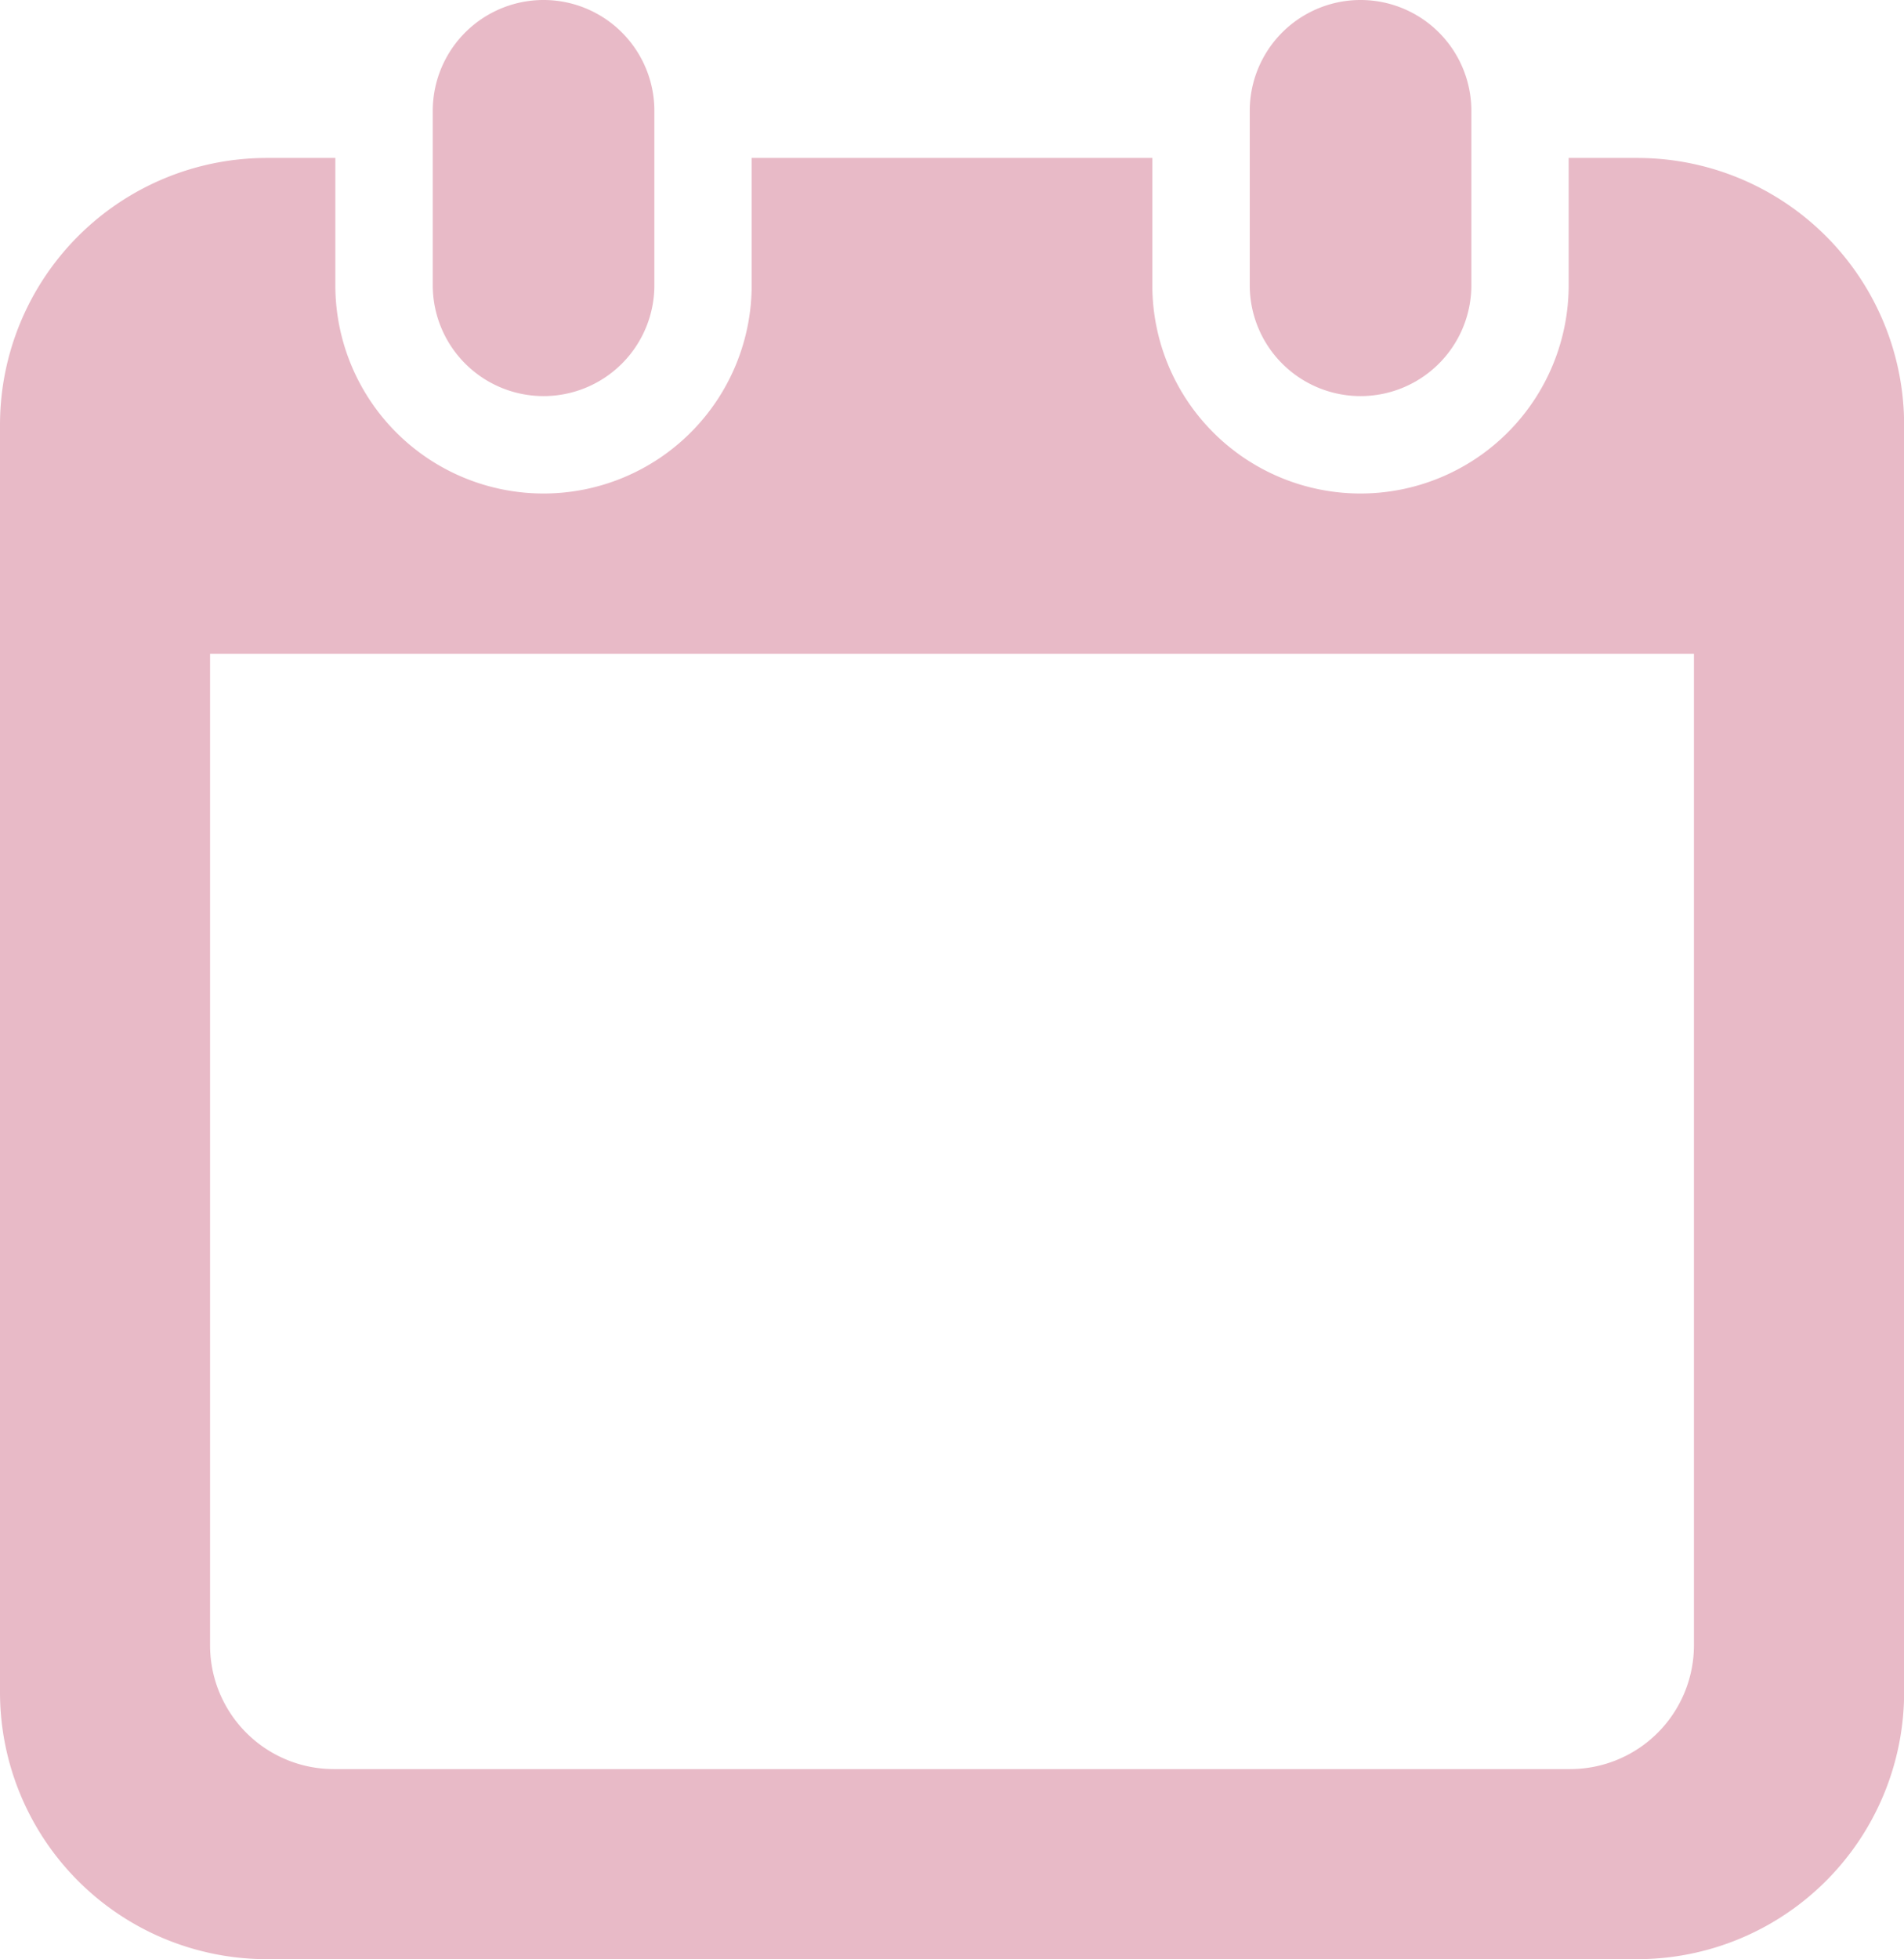
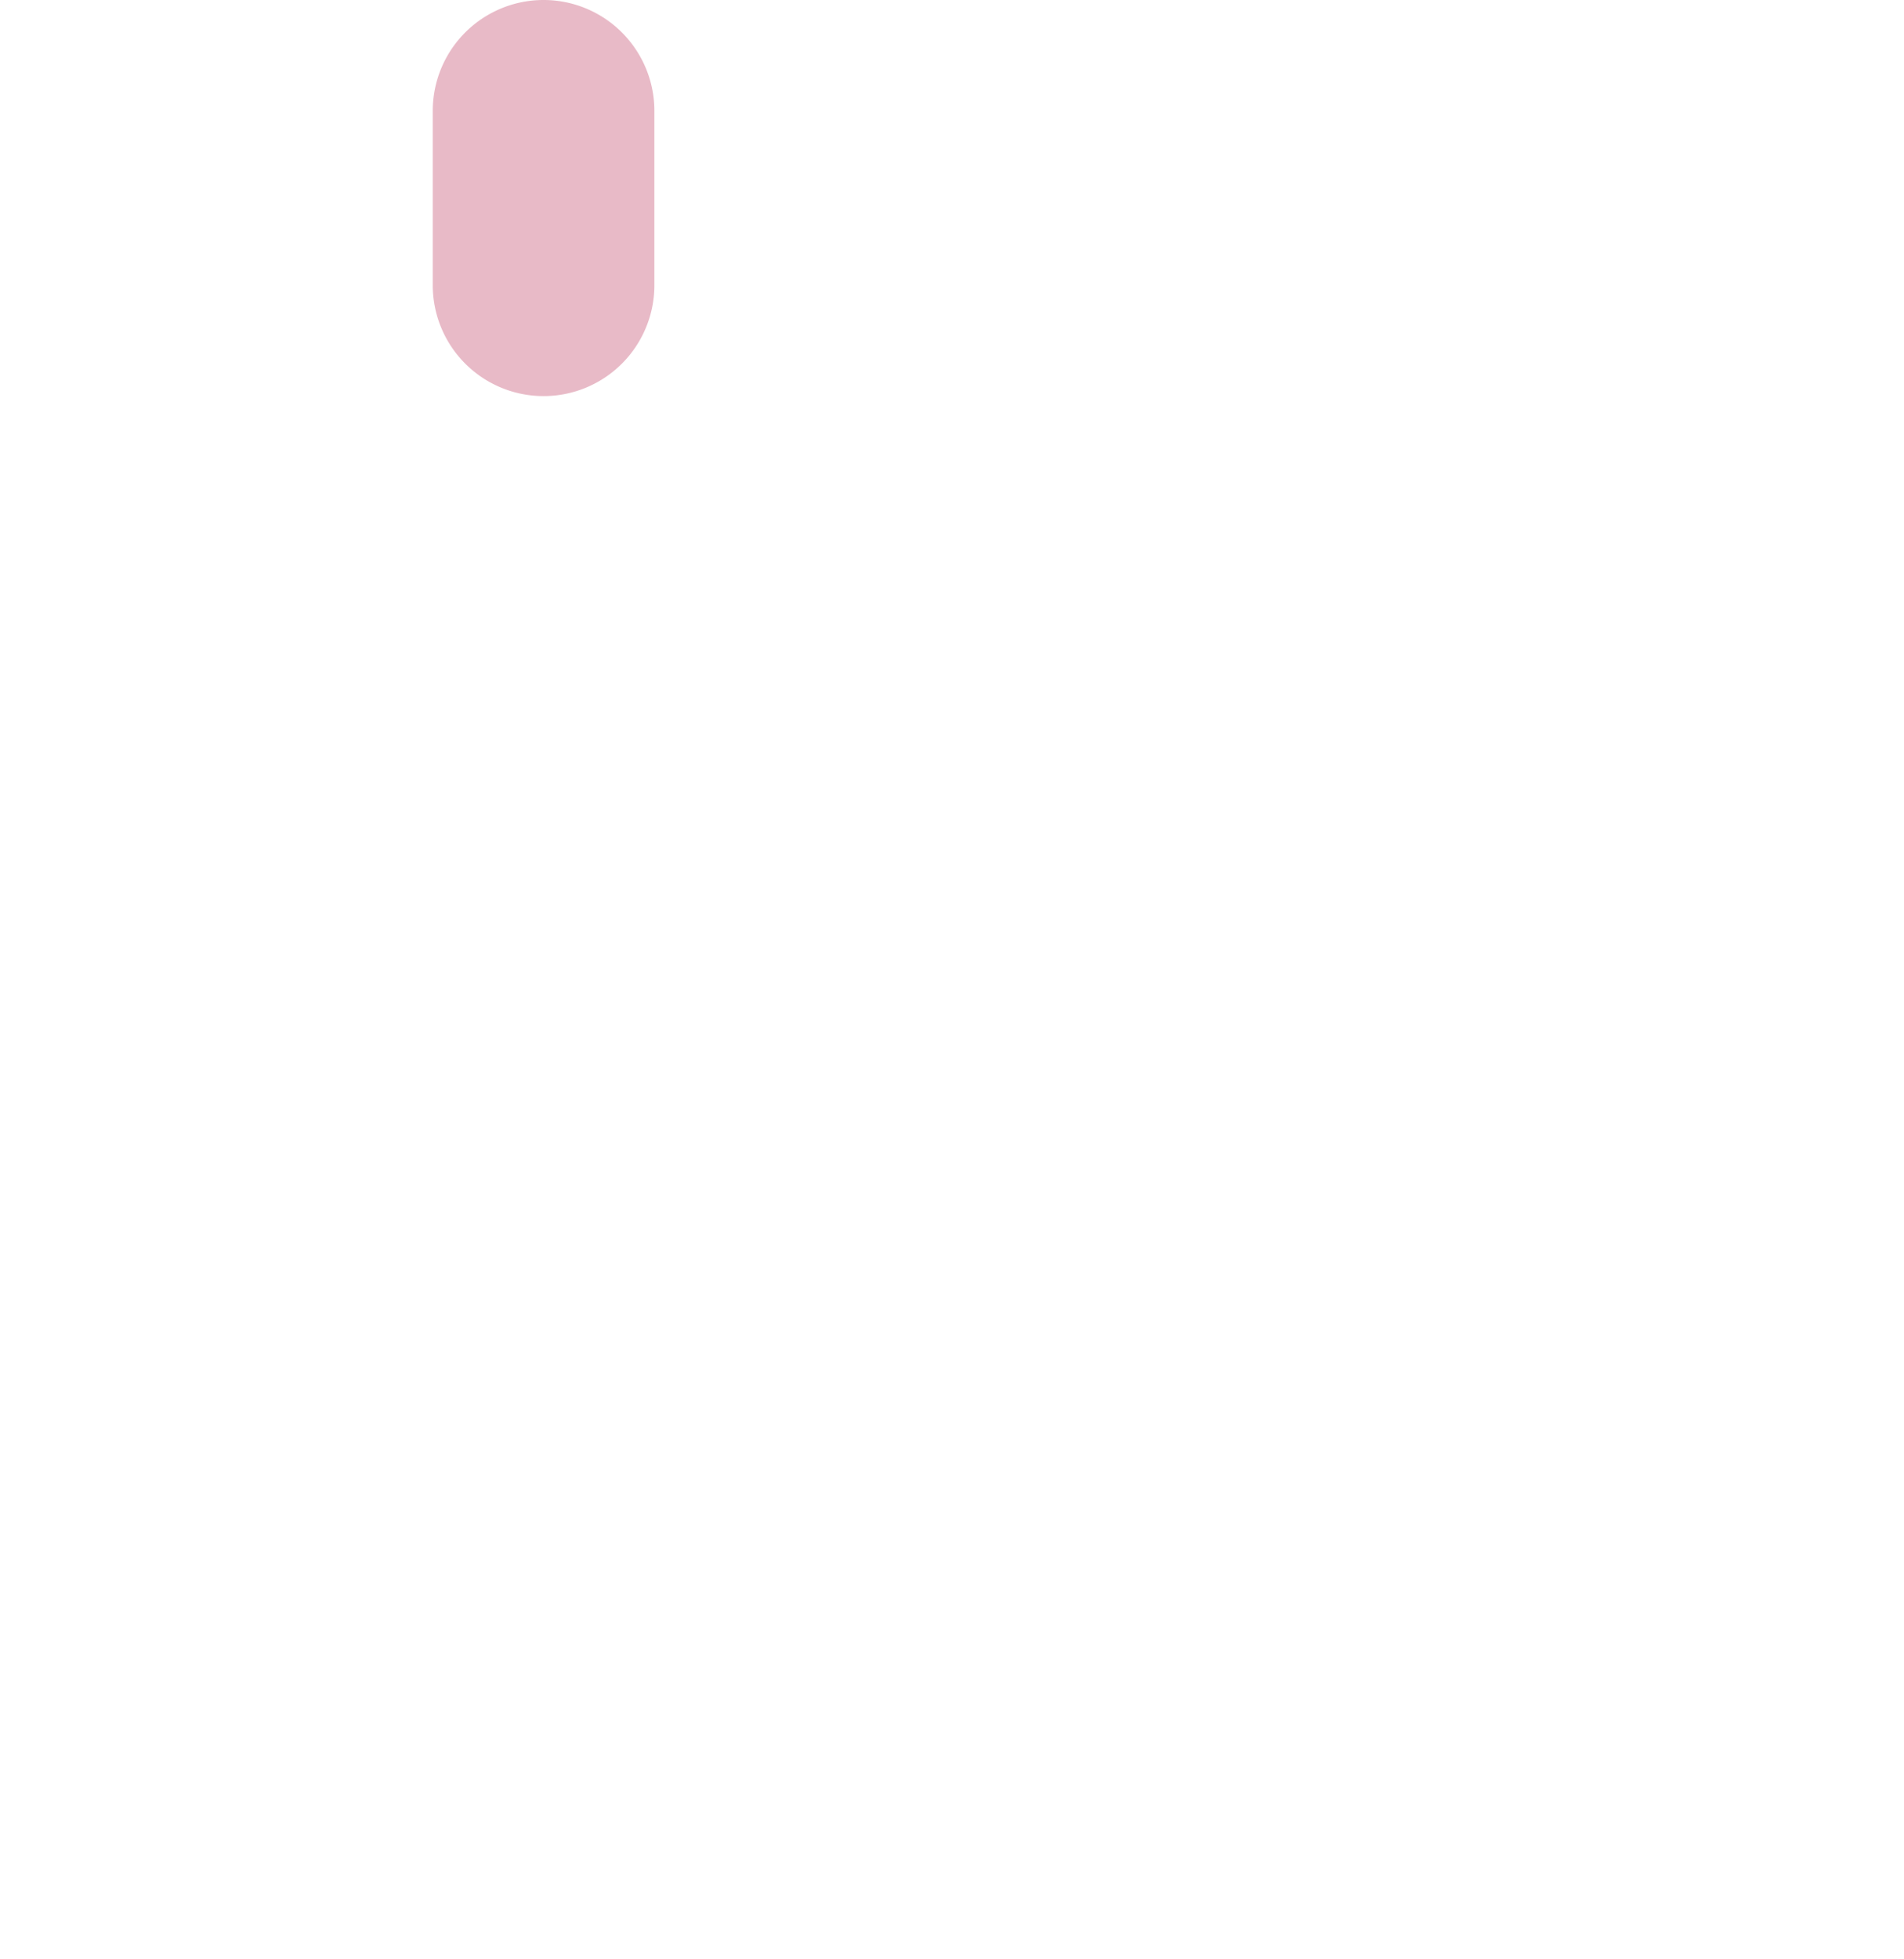
<svg xmlns="http://www.w3.org/2000/svg" width="15.654" height="16.101" viewBox="0 0 15.654 16.101">
  <g id="カレンダーのフリーアイコン20" transform="translate(-7.073)">
    <path id="パス_6696" data-name="パス 6696" d="M121.131,3.255a.911.911,0,0,0,.911-.911V.911a.911.911,0,0,0-1.822,0V2.344A.911.911,0,0,0,121.131,3.255Z" transform="translate(-109.589)" fill="#e8bac7" />
-     <path id="パス_6697" data-name="パス 6697" d="M334.753,3.255a.911.911,0,0,0,.911-.911V.911a.911.911,0,0,0-1.822,0V2.344A.911.911,0,0,0,334.753,3.255Z" transform="translate(-316.494)" fill="#e8bac7" />
-     <path id="パス_6698" data-name="パス 6698" d="M20.534,41.287h-.564v1.046a1.711,1.711,0,1,1-3.423,0V41.287H13.253v1.046a1.711,1.711,0,1,1-3.423,0V41.287H9.267a2.194,2.194,0,0,0-2.194,2.194V53.895a2.194,2.194,0,0,0,2.194,2.194H20.534a2.194,2.194,0,0,0,2.194-2.194V43.481A2.194,2.194,0,0,0,20.534,41.287ZM21,53.51a1.018,1.018,0,0,1-1.017,1.017H9.816A1.018,1.018,0,0,1,8.8,53.51V45.362H21V53.51Z" transform="translate(0 -39.989)" fill="#e8bac7" />
  </g>
</svg>